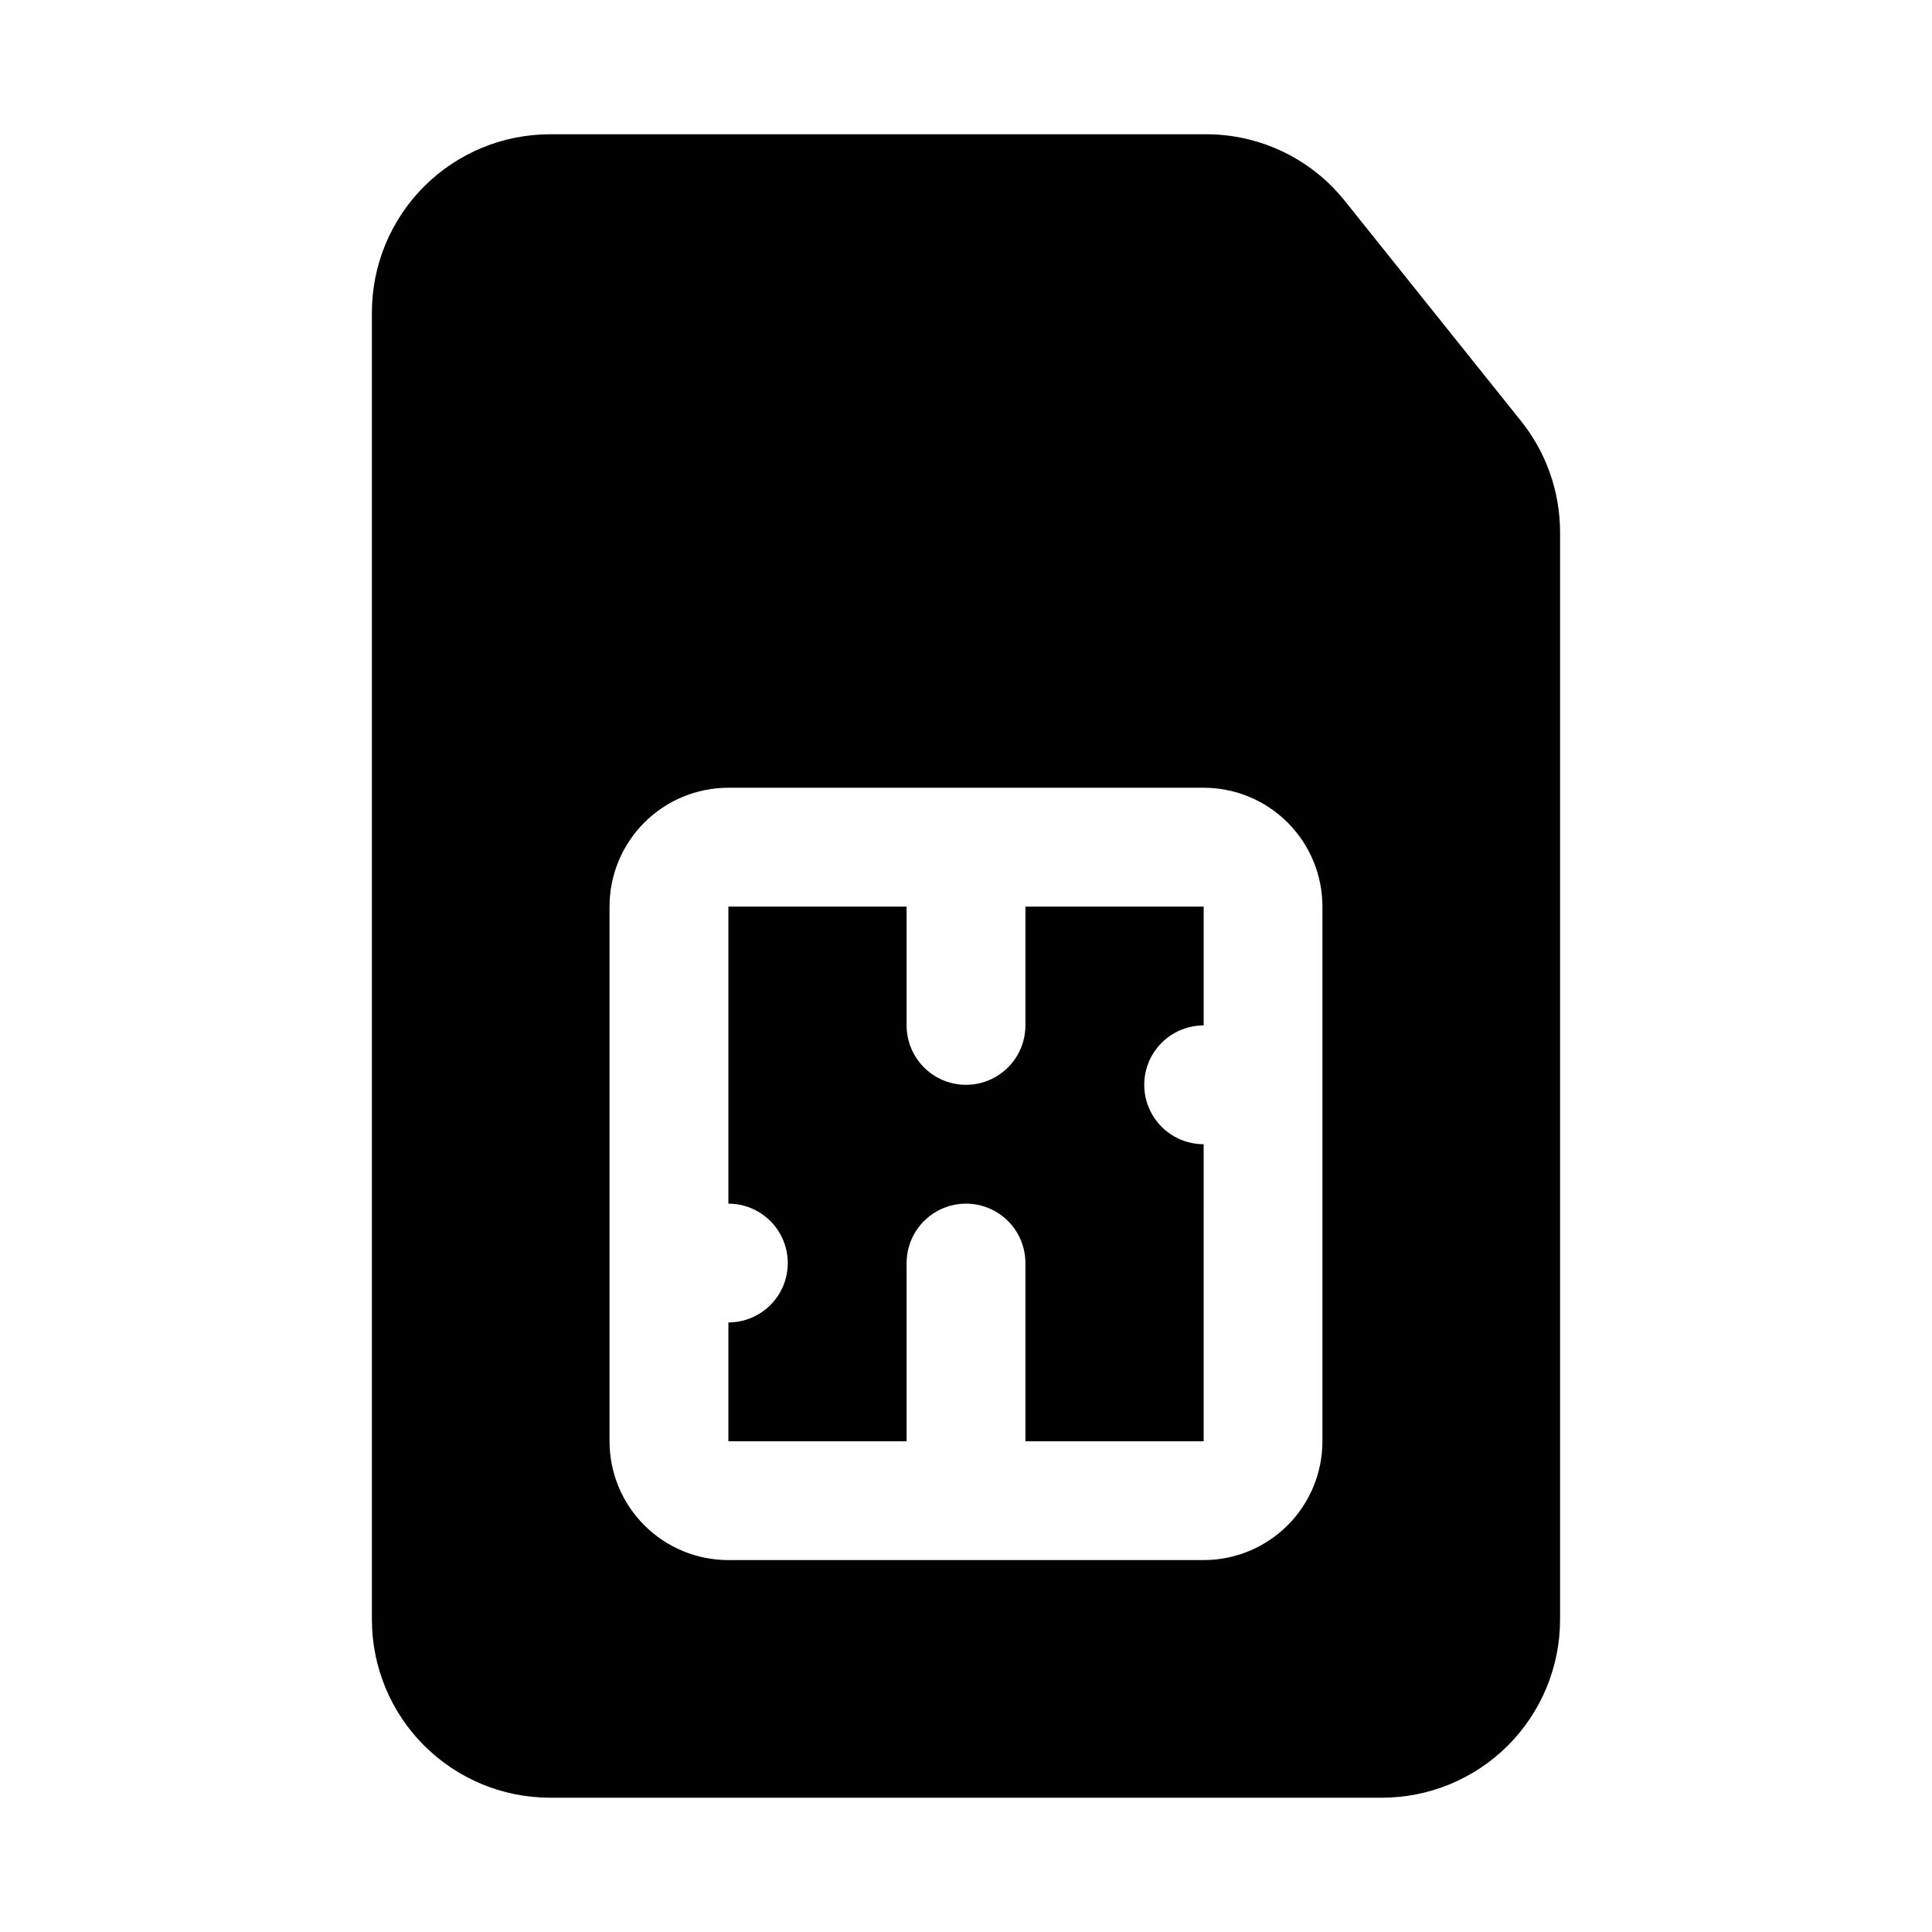
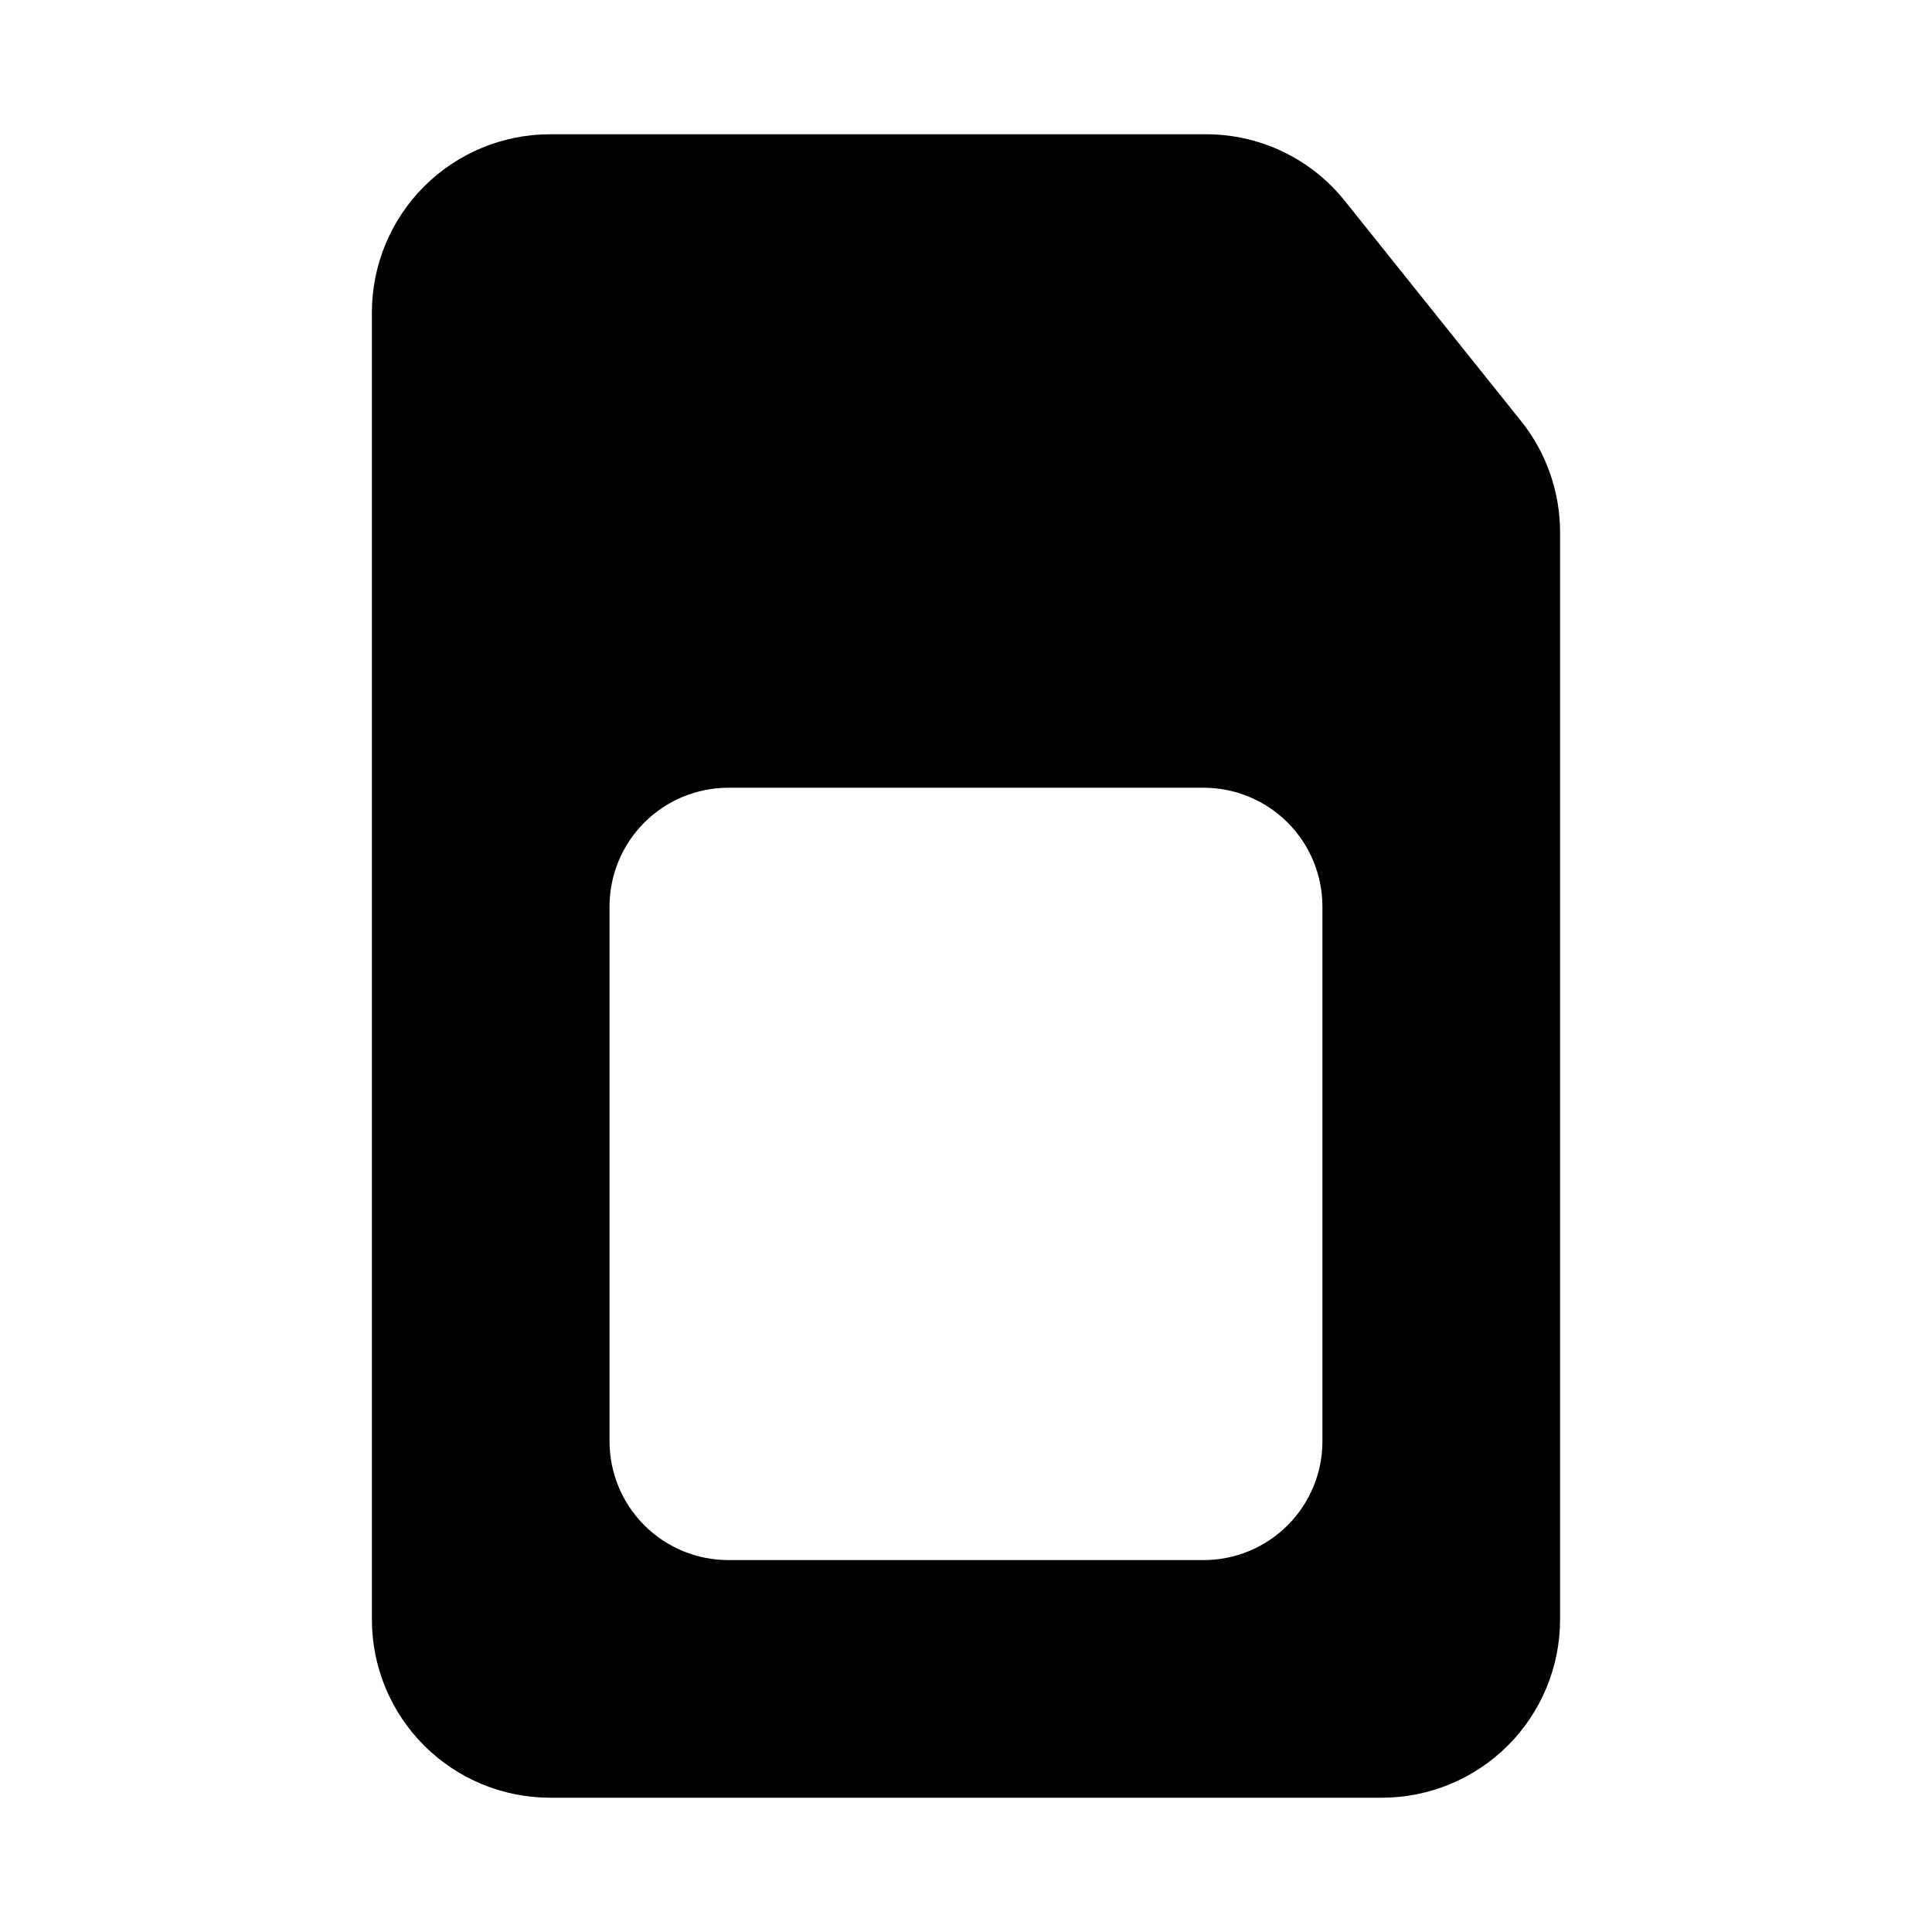
<svg xmlns="http://www.w3.org/2000/svg" fill="#000000" width="800px" height="800px" version="1.1" viewBox="144 144 512 512">
  <g>
-     <path d="m462.98 447.23c-5.625 0-10.824-3-13.637-7.871s-2.812-10.875 0-15.746c2.812-4.871 8.012-7.871 13.637-7.871v-31.488h-47.234v31.488c0 5.625-3 10.824-7.871 13.637s-10.875 2.812-15.746 0-7.871-8.012-7.871-13.637v-31.488h-47.23v78.723c5.625 0 10.82 3 13.633 7.871s2.812 10.871 0 15.742-8.008 7.871-13.633 7.871v31.488h47.23v-47.23c0-5.625 3-10.824 7.871-13.633 4.871-2.812 10.875-2.812 15.746 0 4.871 2.809 7.871 8.008 7.871 13.633v47.23h47.23z" />
    <path d="m547.09 255.58-46.633-58.254c-8.934-11.238-22.516-17.773-36.871-17.742h-173.8c-12.527 0-24.539 4.977-33.398 13.832-8.855 8.859-13.832 20.875-13.832 33.398v346.37c0 12.527 4.977 24.539 13.832 33.398 8.859 8.855 20.871 13.832 33.398 13.832h220.42c12.527 0 24.539-4.977 33.398-13.832 8.855-8.859 13.832-20.871 13.832-33.398v-288.12c0-10.719-3.648-21.117-10.344-29.488zm-52.633 270.37c0 8.352-3.316 16.363-9.223 22.266-5.902 5.906-13.914 9.223-22.262 9.223h-125.95c-8.352 0-16.363-3.316-22.266-9.223-5.906-5.902-9.223-13.914-9.223-22.266v-141.7c0-8.352 3.316-16.359 9.223-22.266 5.902-5.906 13.914-9.223 22.266-9.223h125.95c8.348 0 16.359 3.316 22.262 9.223 5.906 5.906 9.223 13.914 9.223 22.266z" />
  </g>
</svg>